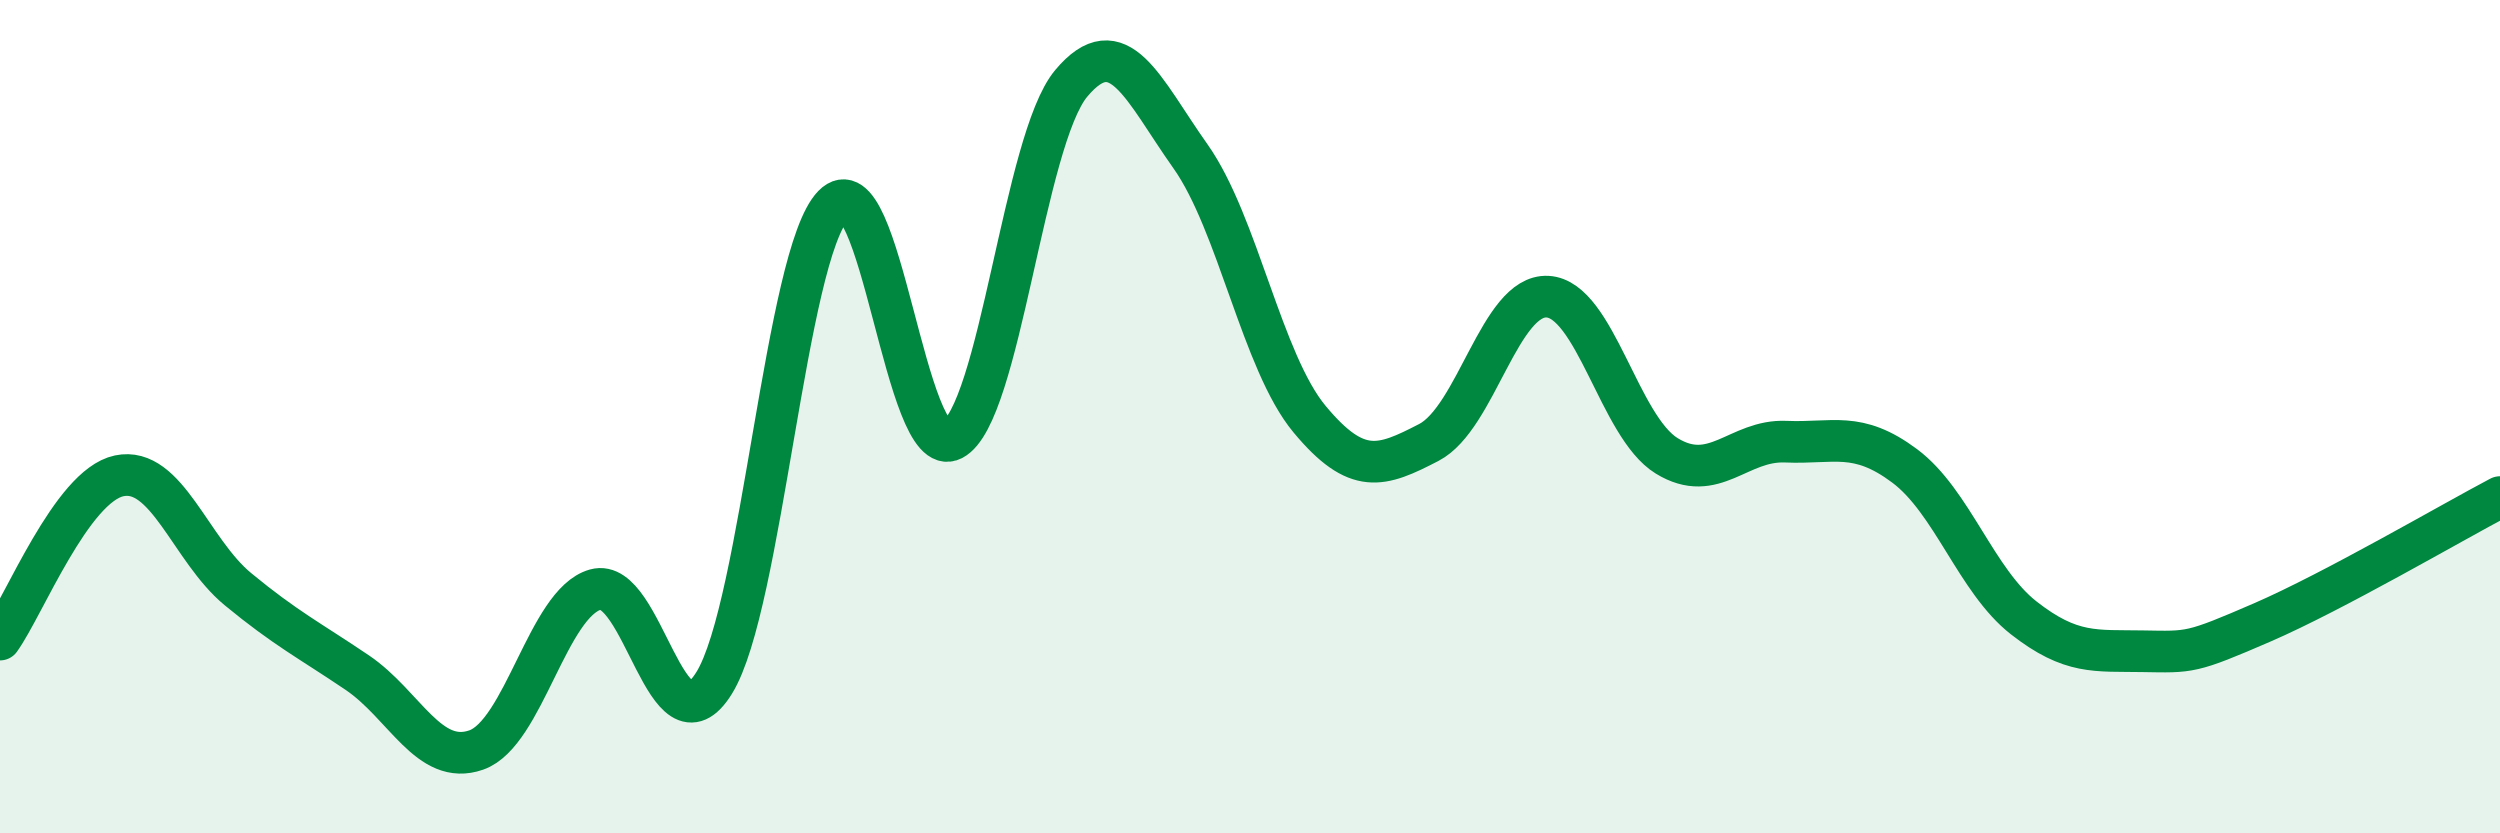
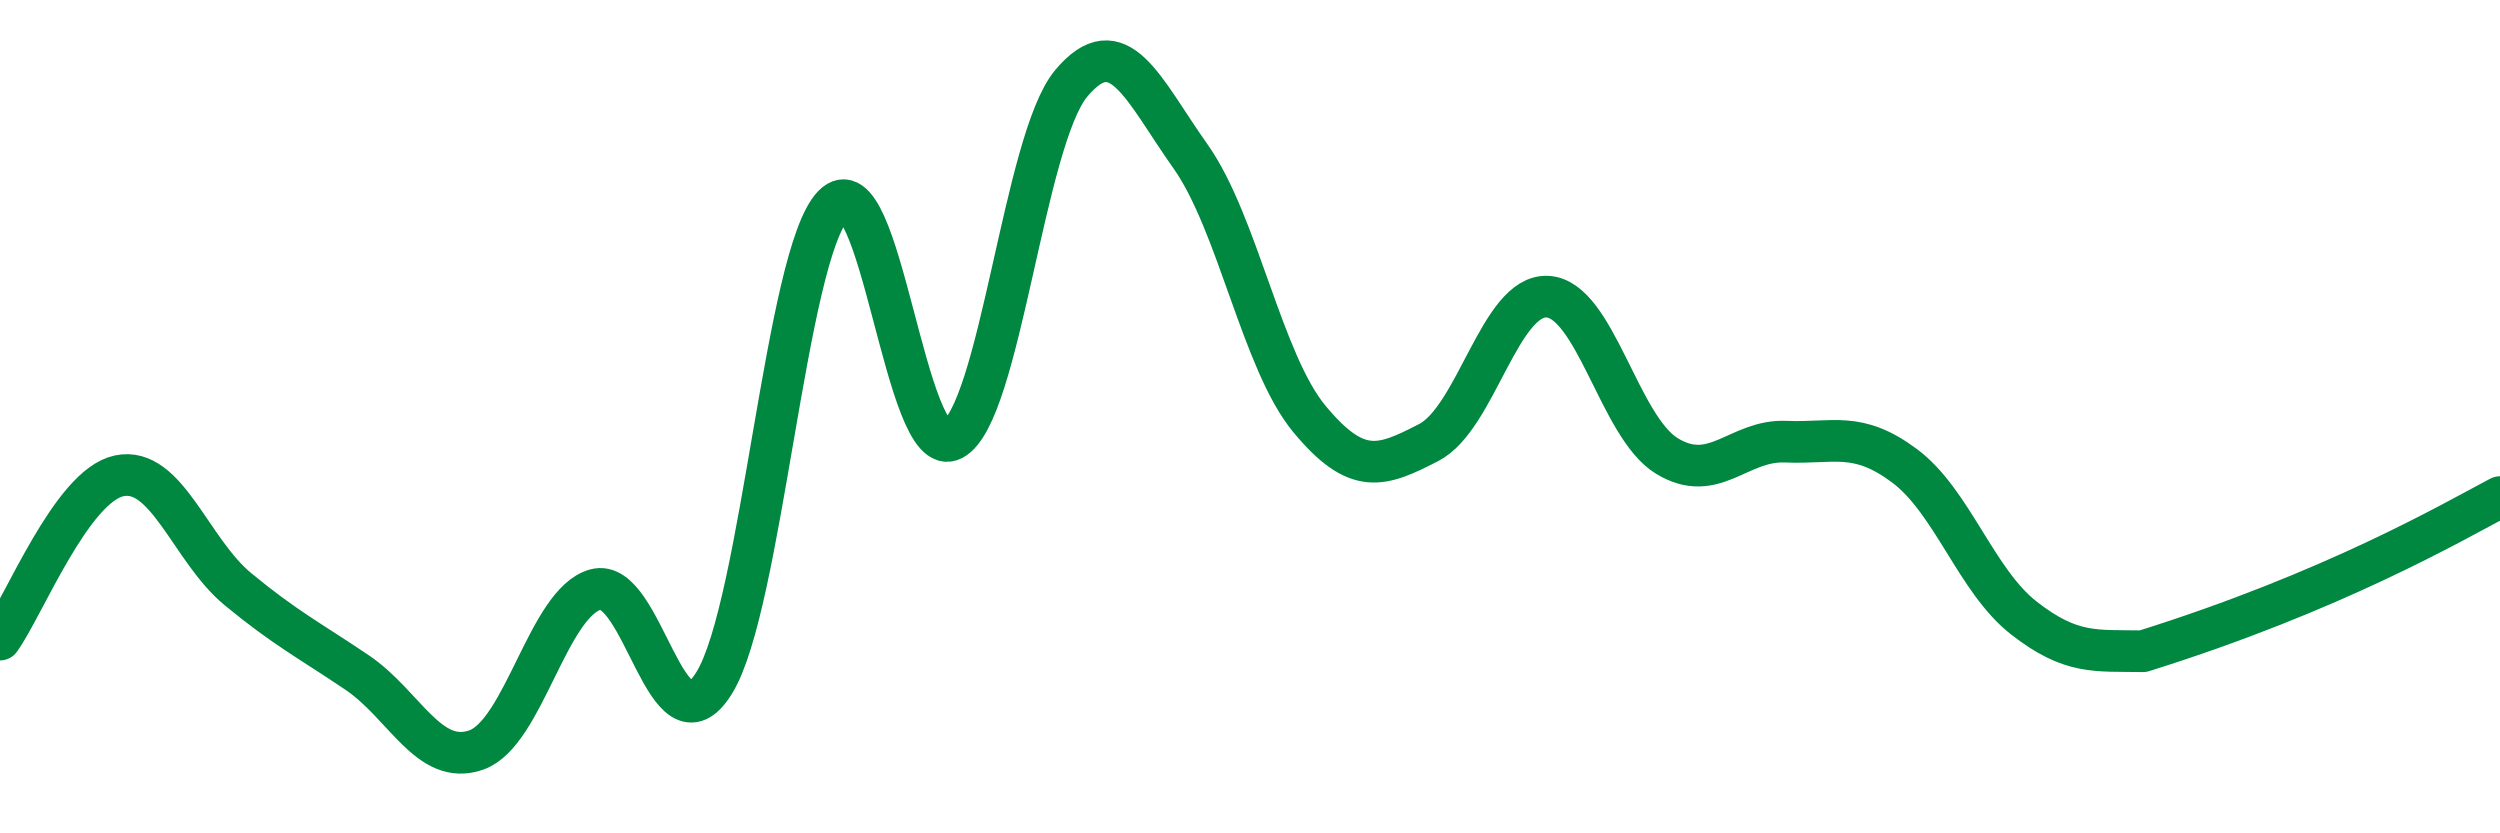
<svg xmlns="http://www.w3.org/2000/svg" width="60" height="20" viewBox="0 0 60 20">
-   <path d="M 0,15.35 C 0.57,14.56 1.72,11.66 2.86,11.42 C 4,11.18 4.57,13.2 5.71,14.14 C 6.85,15.08 7.43,15.37 8.57,16.14 C 9.71,16.91 10.29,18.4 11.43,18 C 12.57,17.6 13.15,14.47 14.29,14.15 C 15.43,13.83 16,18.23 17.14,16.39 C 18.28,14.55 18.86,6.1 20,4.93 C 21.14,3.76 21.72,11.14 22.86,10.55 C 24,9.96 24.57,3.36 25.71,2 C 26.85,0.64 27.43,2.14 28.57,3.75 C 29.71,5.36 30.29,8.69 31.43,10.06 C 32.57,11.43 33.15,11.21 34.29,10.62 C 35.43,10.03 36,7.06 37.14,7.12 C 38.28,7.18 38.86,10.24 40,10.94 C 41.14,11.64 41.72,10.55 42.86,10.6 C 44,10.65 44.57,10.33 45.71,11.18 C 46.85,12.03 47.43,13.94 48.57,14.83 C 49.71,15.72 50.29,15.61 51.43,15.63 C 52.57,15.65 52.58,15.68 54.29,14.94 C 56,14.2 58.86,12.53 60,11.93L60 20L0 20Z" fill="#008740" opacity="0.1" stroke-linecap="round" stroke-linejoin="round" />
-   <path d="M 0,15.35 C 0.57,14.56 1.72,11.66 2.86,11.42 C 4,11.18 4.57,13.2 5.71,14.14 C 6.85,15.08 7.43,15.37 8.57,16.14 C 9.71,16.91 10.29,18.4 11.43,18 C 12.57,17.6 13.15,14.47 14.29,14.15 C 15.43,13.83 16,18.23 17.14,16.39 C 18.28,14.55 18.86,6.1 20,4.93 C 21.14,3.76 21.72,11.14 22.86,10.55 C 24,9.96 24.57,3.36 25.71,2 C 26.85,0.64 27.43,2.14 28.57,3.75 C 29.71,5.36 30.29,8.69 31.43,10.06 C 32.57,11.43 33.15,11.21 34.29,10.62 C 35.43,10.03 36,7.06 37.14,7.12 C 38.28,7.18 38.86,10.24 40,10.94 C 41.14,11.64 41.72,10.55 42.86,10.6 C 44,10.65 44.57,10.33 45.71,11.18 C 46.85,12.03 47.43,13.94 48.57,14.83 C 49.71,15.72 50.29,15.61 51.43,15.63 C 52.57,15.65 52.58,15.68 54.29,14.94 C 56,14.2 58.86,12.53 60,11.93" stroke="#008740" stroke-width="1" fill="none" stroke-linecap="round" stroke-linejoin="round" />
+   <path d="M 0,15.35 C 0.57,14.56 1.72,11.66 2.86,11.42 C 4,11.18 4.57,13.2 5.71,14.14 C 6.85,15.08 7.43,15.37 8.57,16.14 C 9.71,16.91 10.29,18.4 11.43,18 C 12.57,17.6 13.15,14.47 14.29,14.15 C 15.43,13.83 16,18.23 17.14,16.39 C 18.28,14.55 18.86,6.1 20,4.93 C 21.14,3.76 21.72,11.14 22.86,10.55 C 24,9.96 24.57,3.36 25.71,2 C 26.85,0.64 27.43,2.14 28.57,3.75 C 29.71,5.36 30.29,8.69 31.43,10.06 C 32.57,11.43 33.15,11.21 34.29,10.62 C 35.43,10.03 36,7.06 37.14,7.12 C 38.28,7.18 38.86,10.24 40,10.94 C 41.14,11.64 41.72,10.55 42.86,10.6 C 44,10.65 44.57,10.33 45.71,11.18 C 46.85,12.03 47.43,13.94 48.57,14.83 C 49.71,15.72 50.29,15.61 51.43,15.63 C 56,14.2 58.86,12.53 60,11.93" stroke="#008740" stroke-width="1" fill="none" stroke-linecap="round" stroke-linejoin="round" />
</svg>